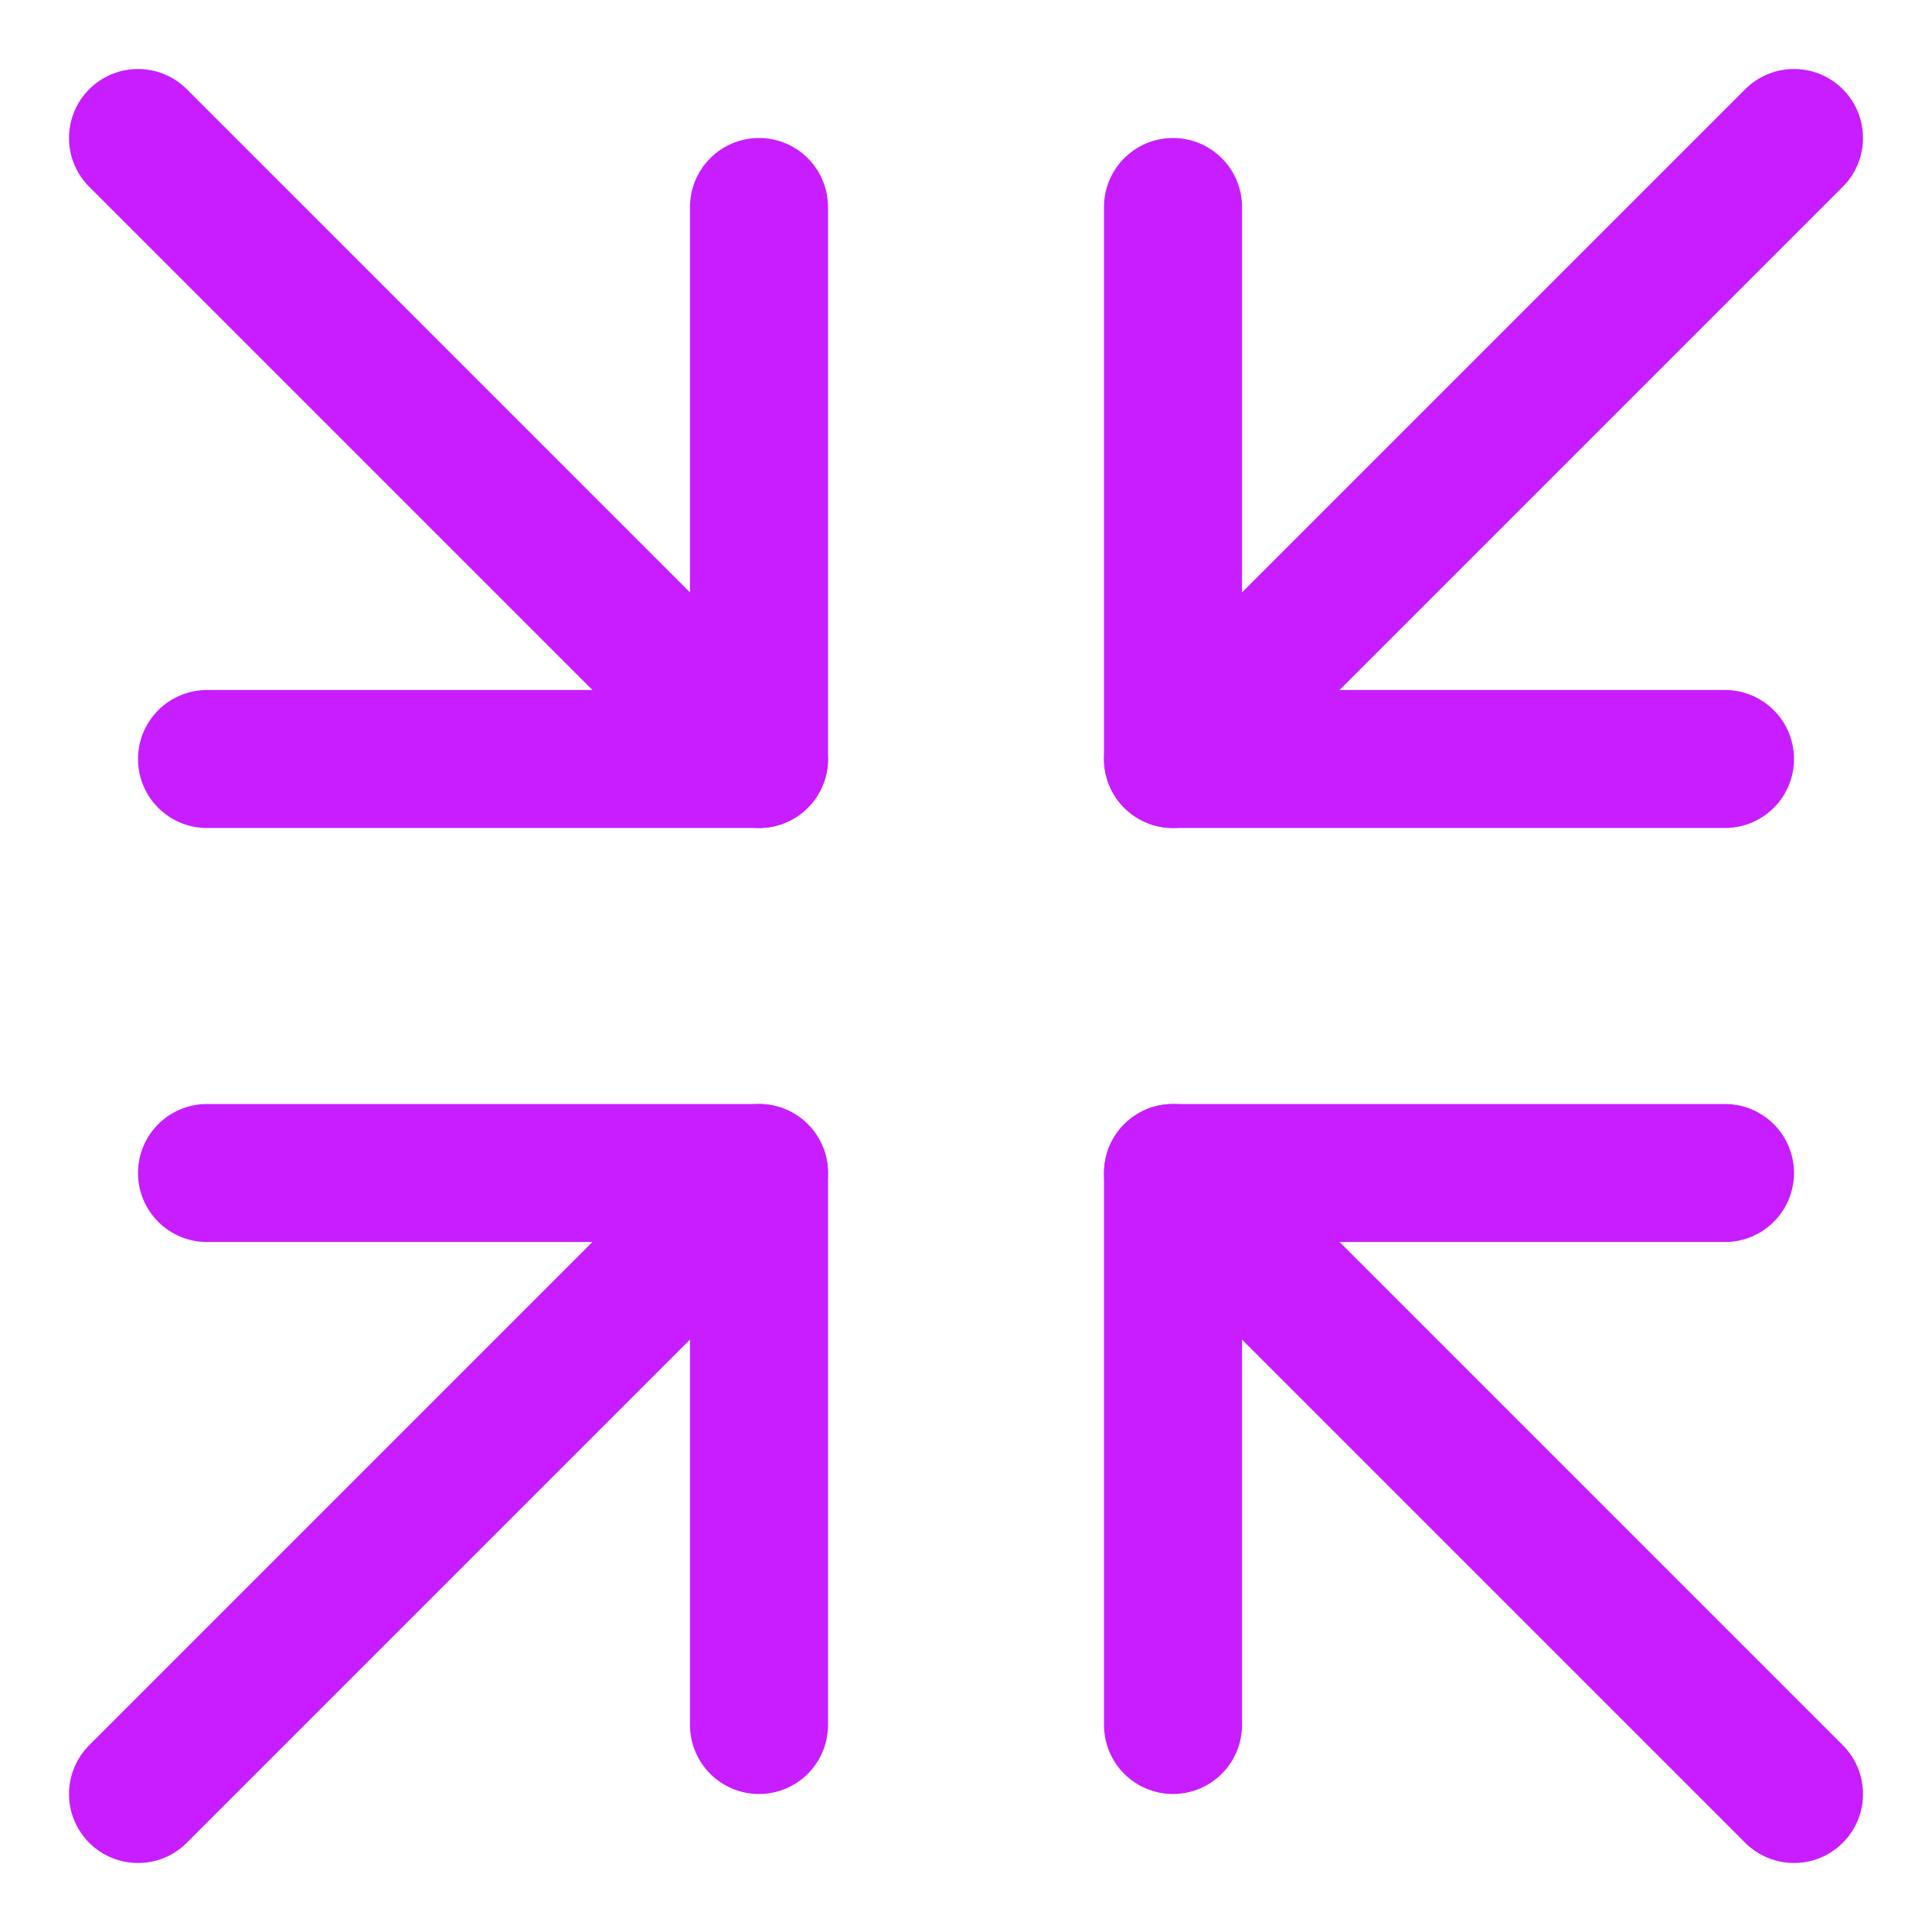
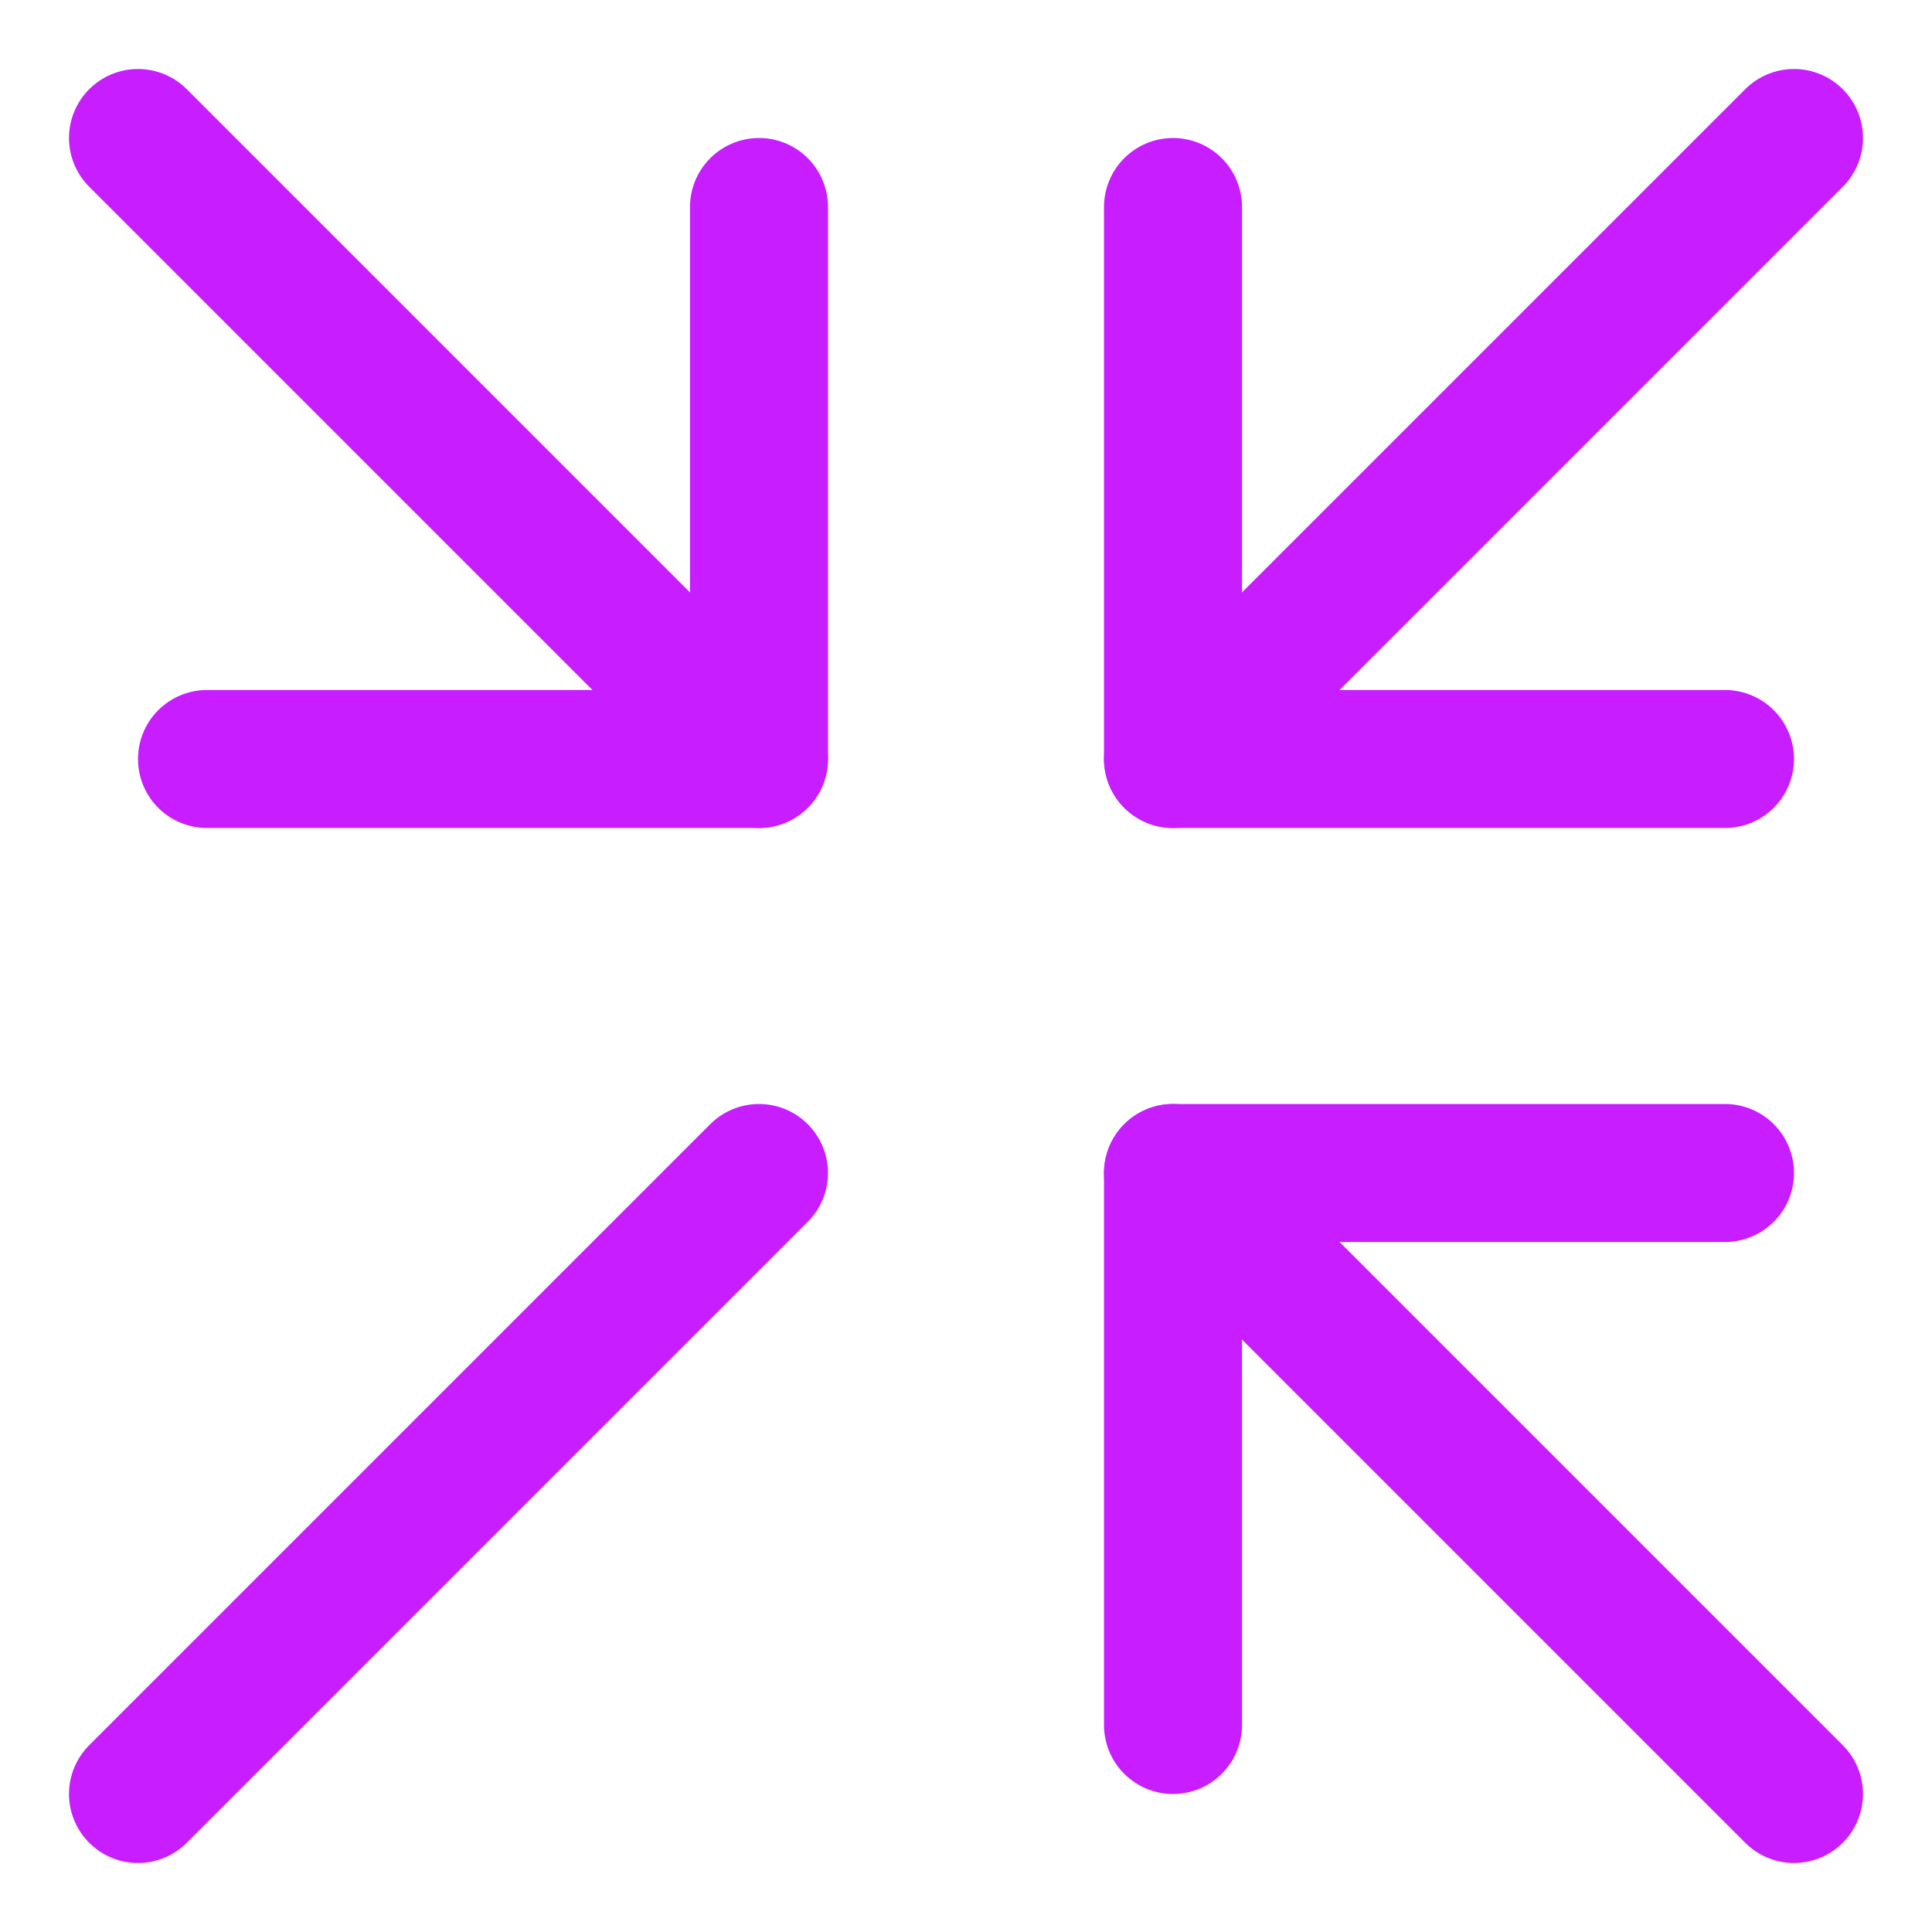
<svg xmlns="http://www.w3.org/2000/svg" fill="none" viewBox="0 0 14 14" id="Line-Arrow-Shrink--Streamline-Core-Neon">
  <desc>
    Line Arrow Shrink Streamline Icon: https://streamlinehq.com
  </desc>
  <g id="line-arrow-shrink--expand-retract-shrink-bigger-big-small-smaller">
    <path id="Vector" stroke="#c71dff" stroke-linecap="round" stroke-linejoin="round" d="m1 13 4.5 -4.5" stroke-width="1" />
-     <path id="Vector_2" stroke="#c71dff" stroke-linecap="round" stroke-linejoin="round" d="M1.5 8.5h4v4" stroke-width="1" />
    <path id="Vector_3" stroke="#c71dff" stroke-linecap="round" stroke-linejoin="round" d="M13 1 8.5 5.5" stroke-width="1" />
    <path id="Vector_4" stroke="#c71dff" stroke-linecap="round" stroke-linejoin="round" d="M12.5 5.5h-4v-4" stroke-width="1" />
    <path id="Vector_5" stroke="#c71dff" stroke-linecap="round" stroke-linejoin="round" d="M13 13 8.5 8.5" stroke-width="1" />
    <path id="Vector_6" stroke="#c71dff" stroke-linecap="round" stroke-linejoin="round" d="M12.5 8.5h-4v4" stroke-width="1" />
    <path id="Vector_7" stroke="#c71dff" stroke-linecap="round" stroke-linejoin="round" d="m1 1 4.5 4.5" stroke-width="1" />
    <path id="Vector_8" stroke="#c71dff" stroke-linecap="round" stroke-linejoin="round" d="M1.5 5.5h4v-4" stroke-width="1" />
  </g>
</svg>